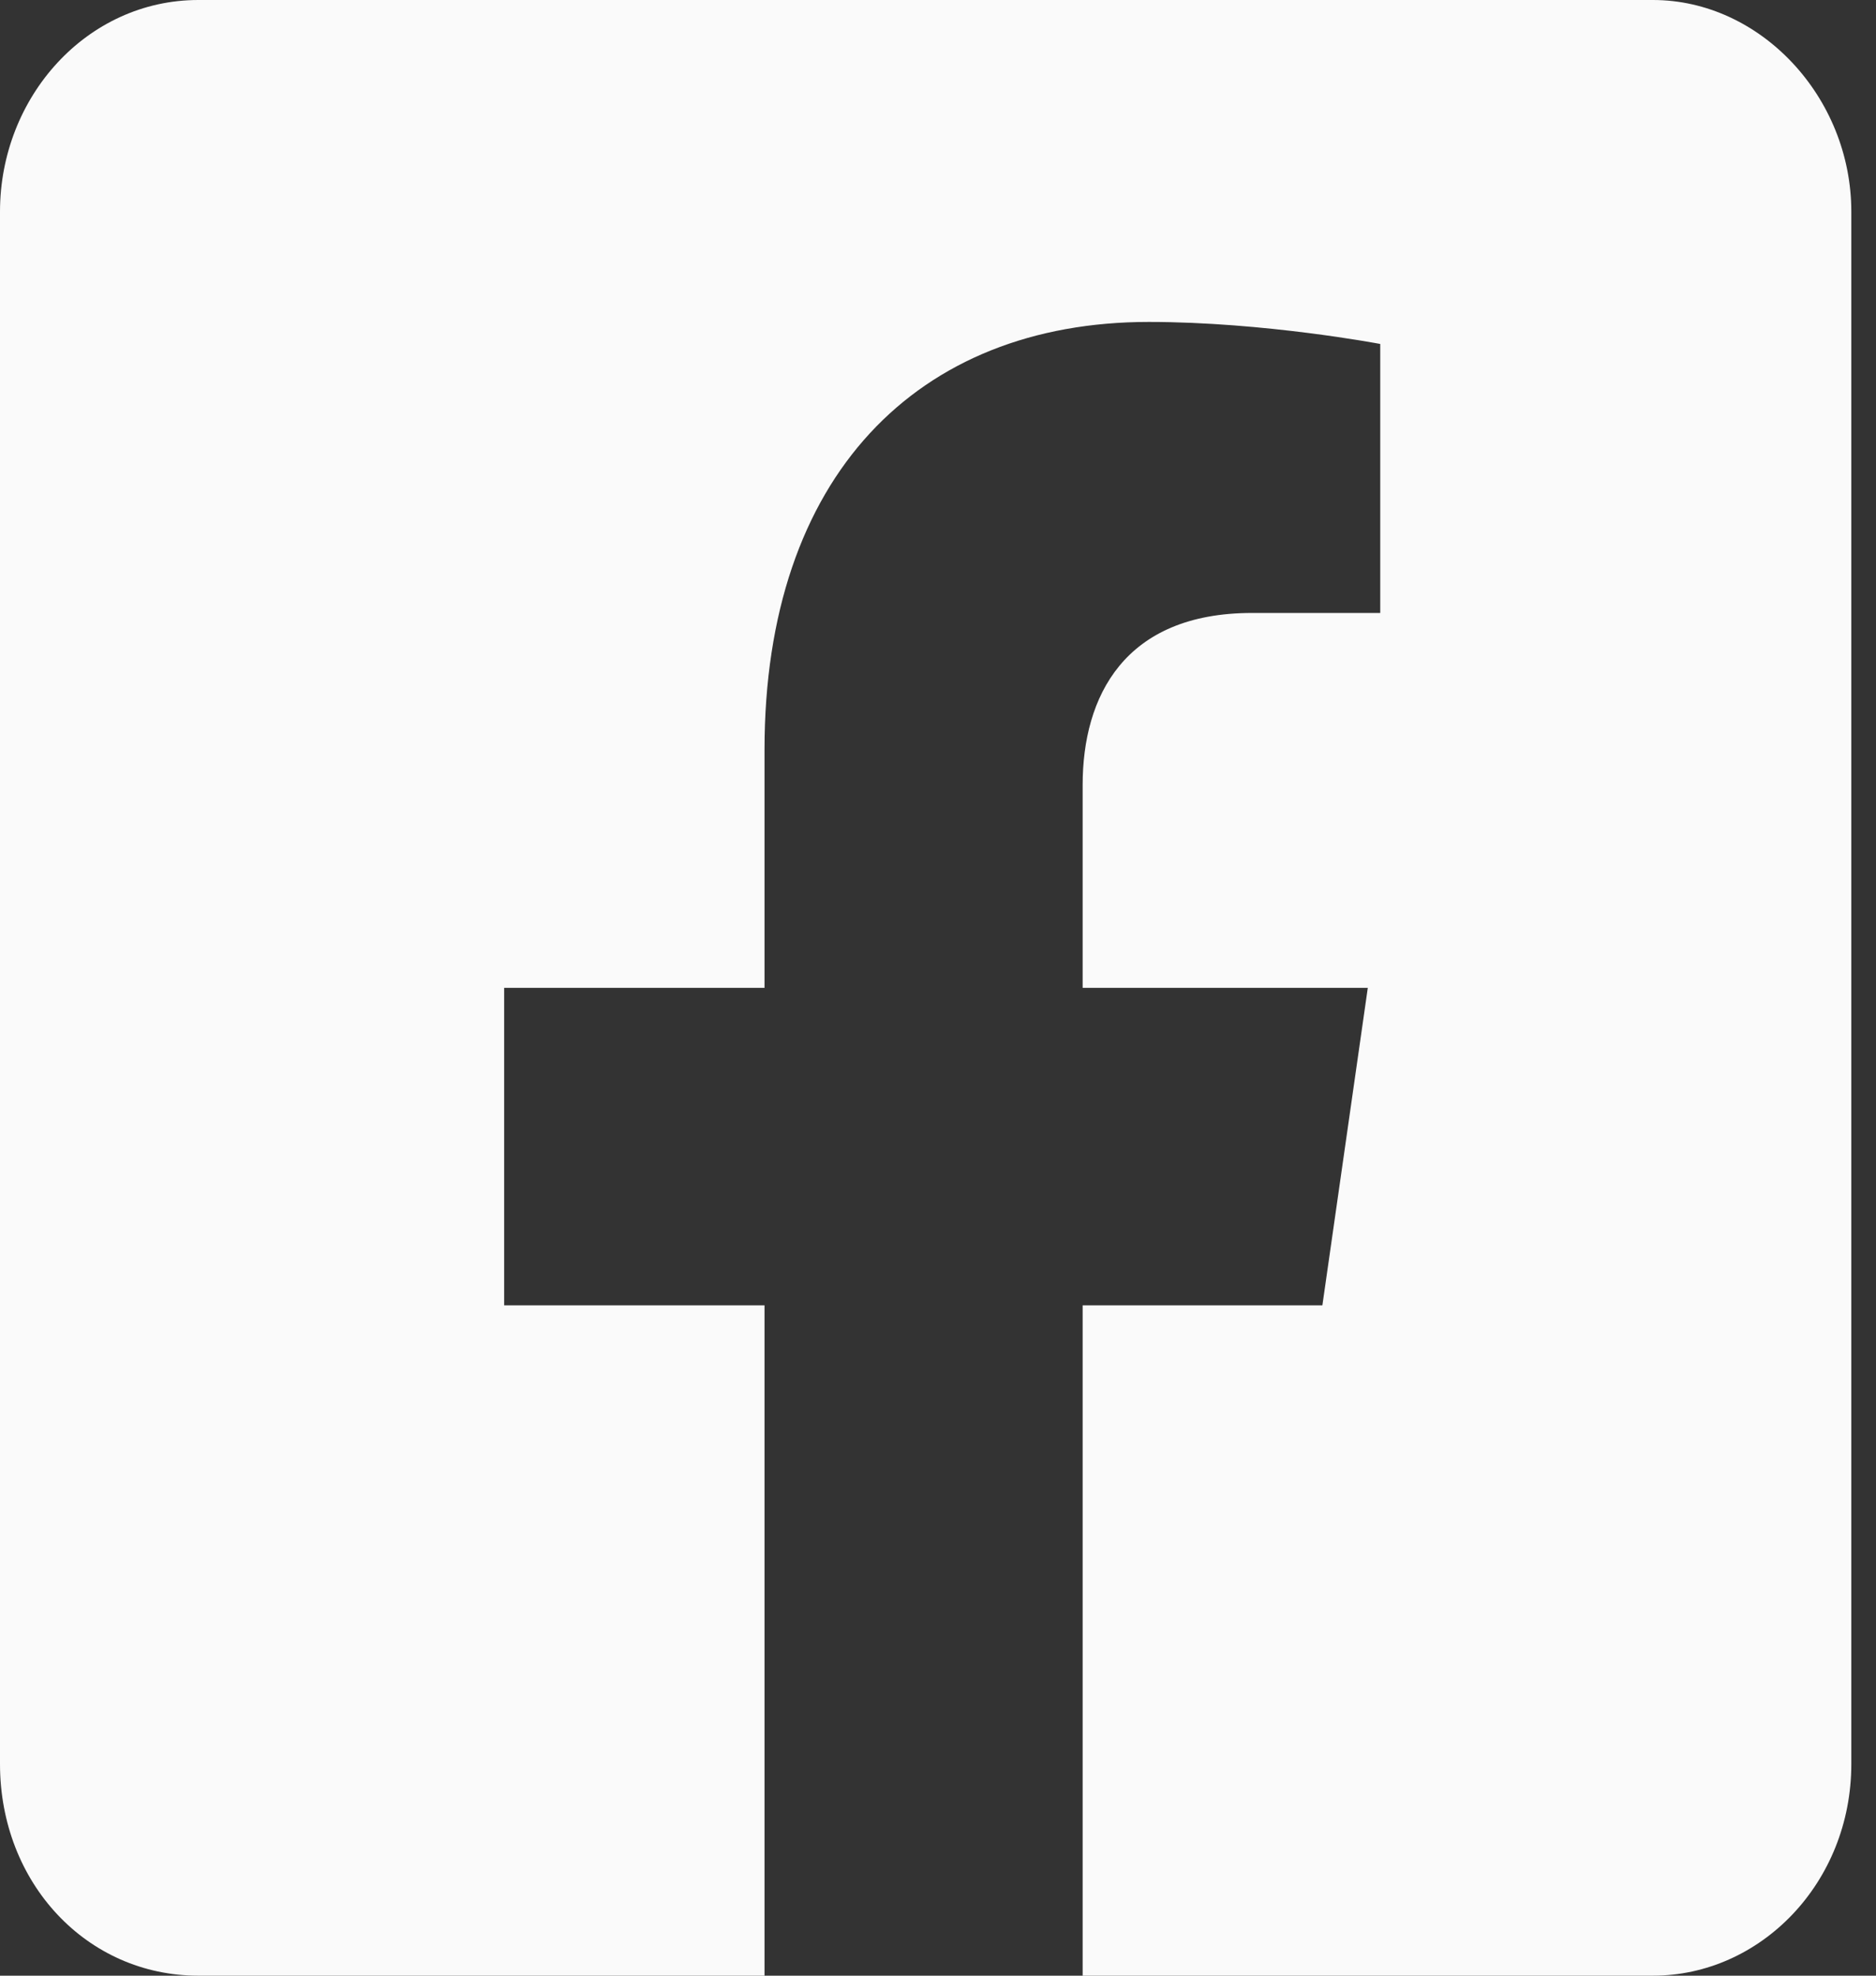
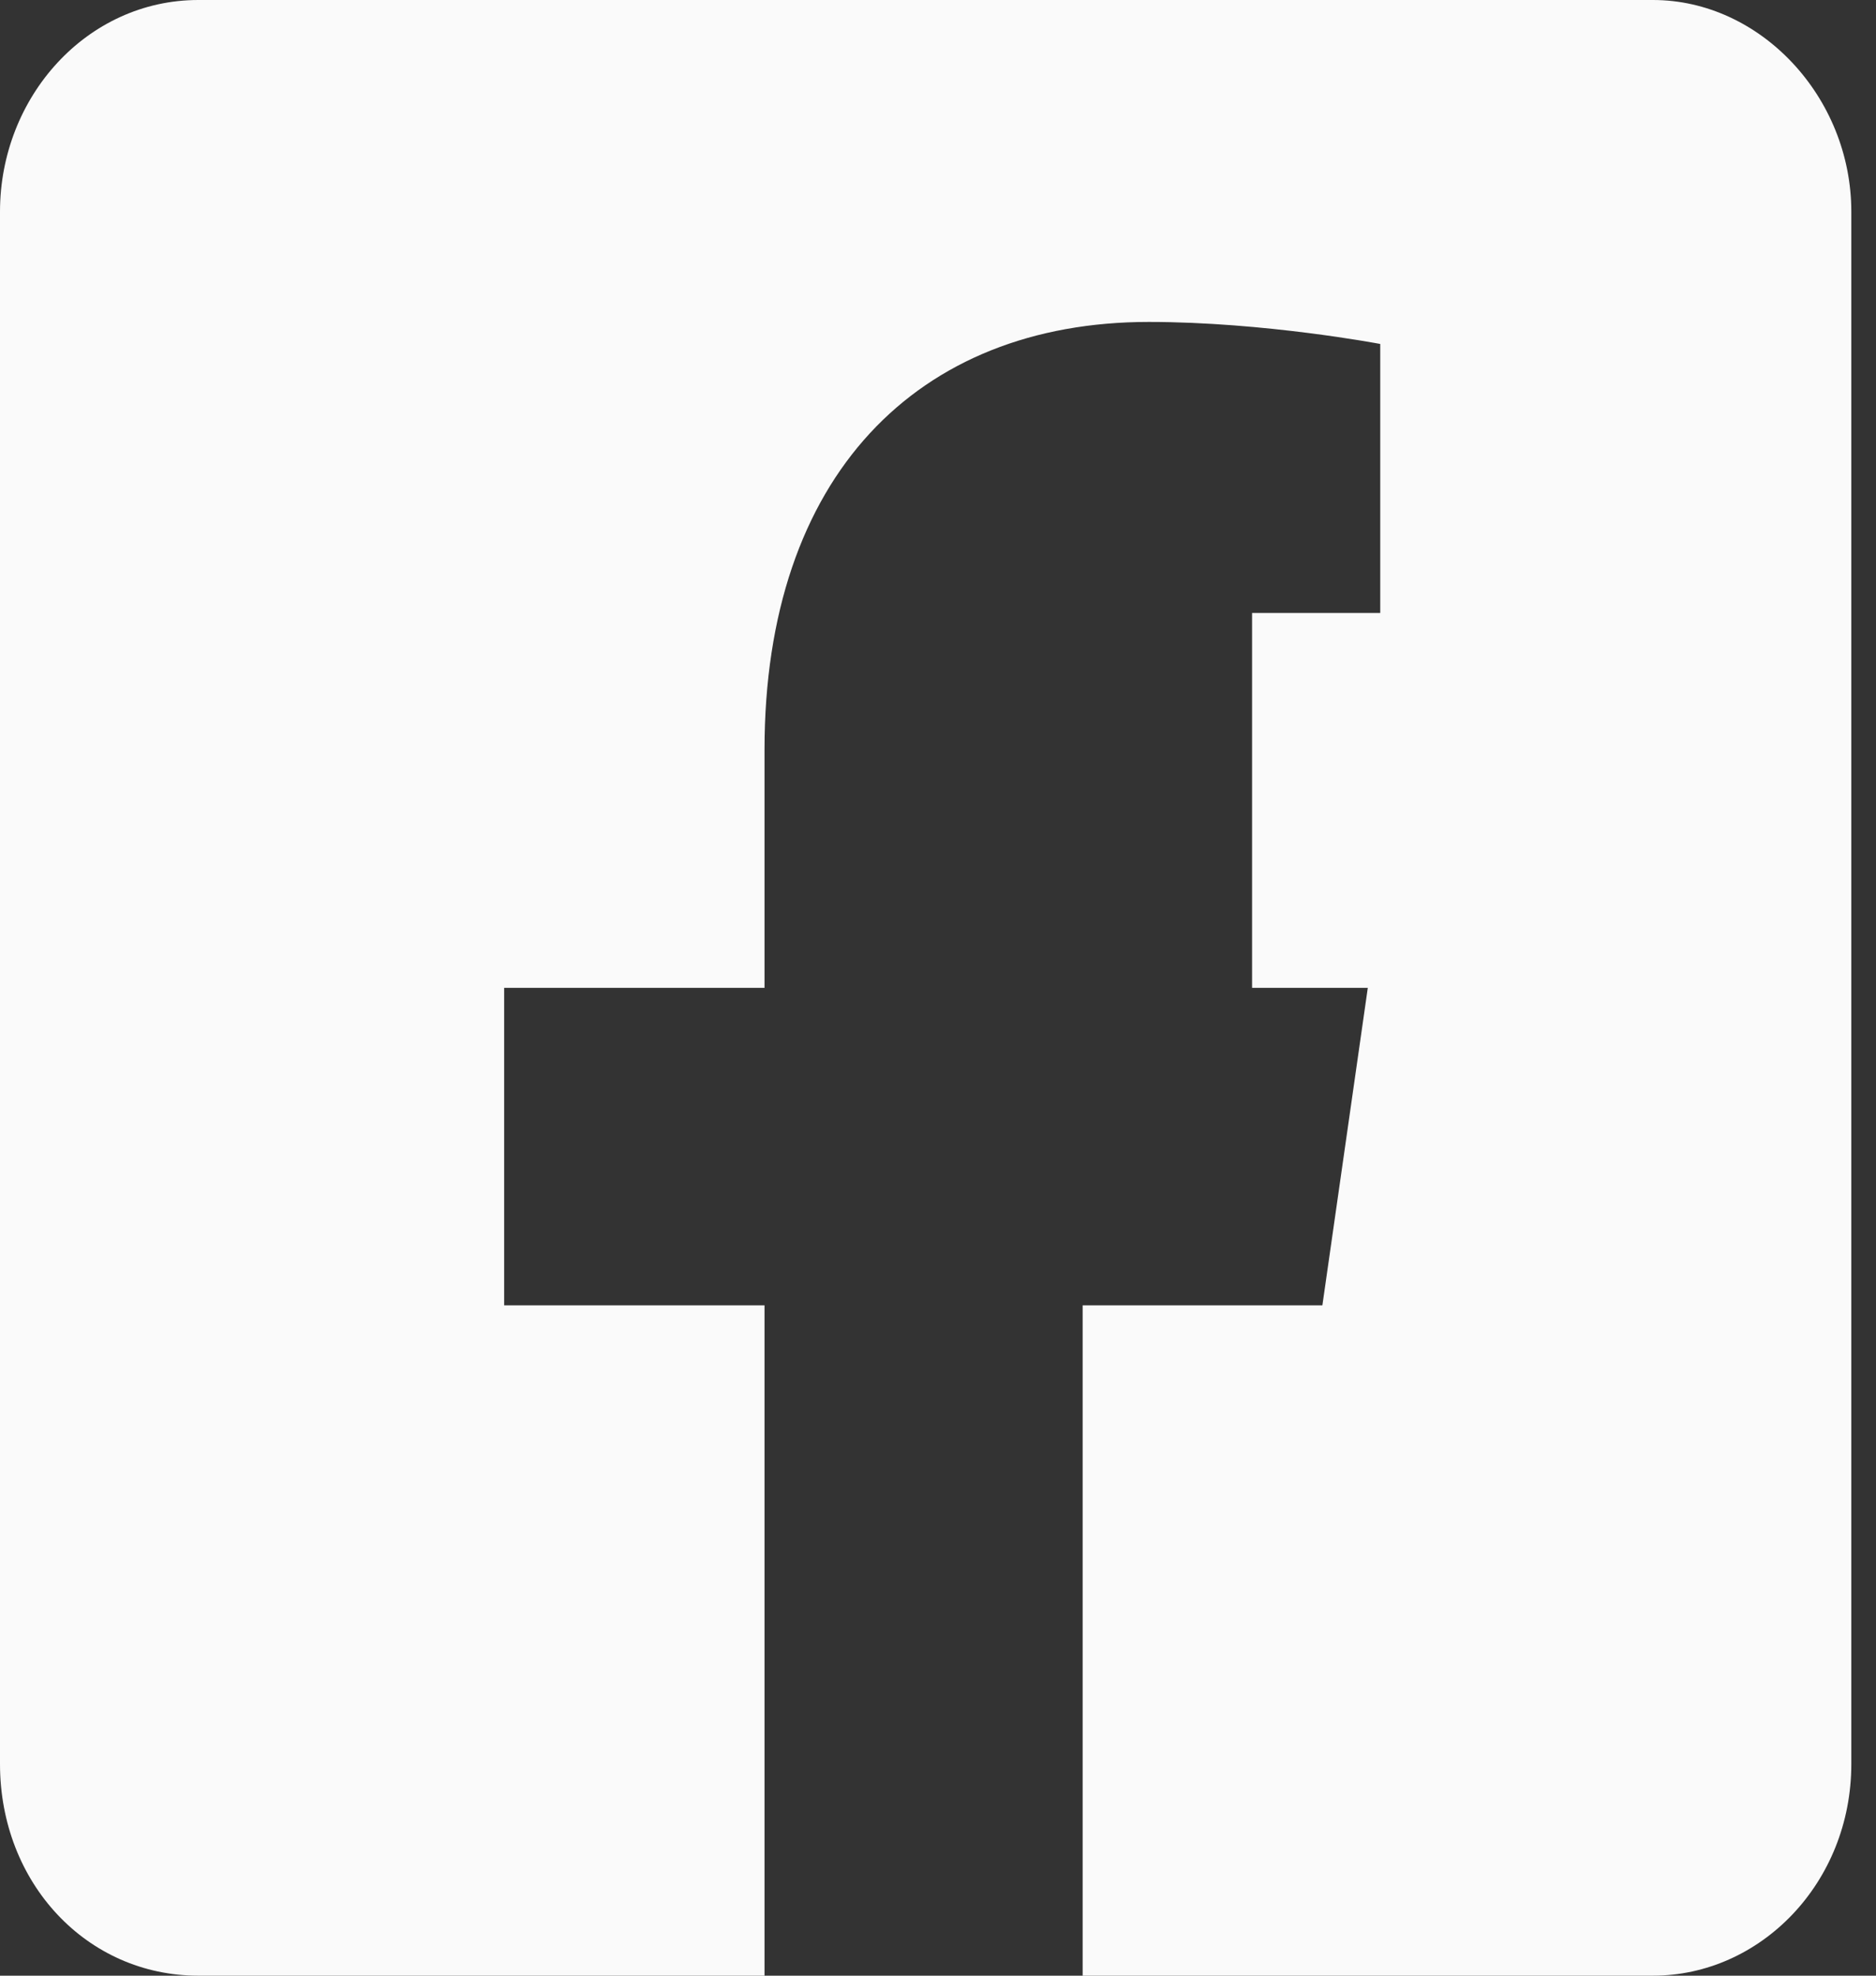
<svg xmlns="http://www.w3.org/2000/svg" fill="none" height="20" viewBox="0 0 19 20" width="19">
  <rect x="0" y="0" width="19" height="20" fill="#333333" stroke="none" />
-   <path d="M16.741 0H2.009C0.879 0 0 0.982 0 2.143V17.857C0 19.062 0.879 20 2.009 20H7.743V13.214H5.106V10H7.743V7.589C7.743 4.821 9.291 3.259 11.635 3.259C12.807 3.259 13.979 3.482 13.979 3.482V6.205H12.681C11.384 6.205 10.965 7.054 10.965 7.946V10H13.853L13.393 13.214H10.965V20H16.741C17.829 20 18.75 19.062 18.75 17.857V2.143C18.75 0.982 17.829 0 16.741 0Z" fill="#FAFAFA" />
+   <path d="M16.741 0H2.009C0.879 0 0 0.982 0 2.143V17.857C0 19.062 0.879 20 2.009 20H7.743V13.214H5.106V10H7.743V7.589C7.743 4.821 9.291 3.259 11.635 3.259C12.807 3.259 13.979 3.482 13.979 3.482V6.205H12.681V10H13.853L13.393 13.214H10.965V20H16.741C17.829 20 18.75 19.062 18.75 17.857V2.143C18.75 0.982 17.829 0 16.741 0Z" fill="#FAFAFA" />
</svg>